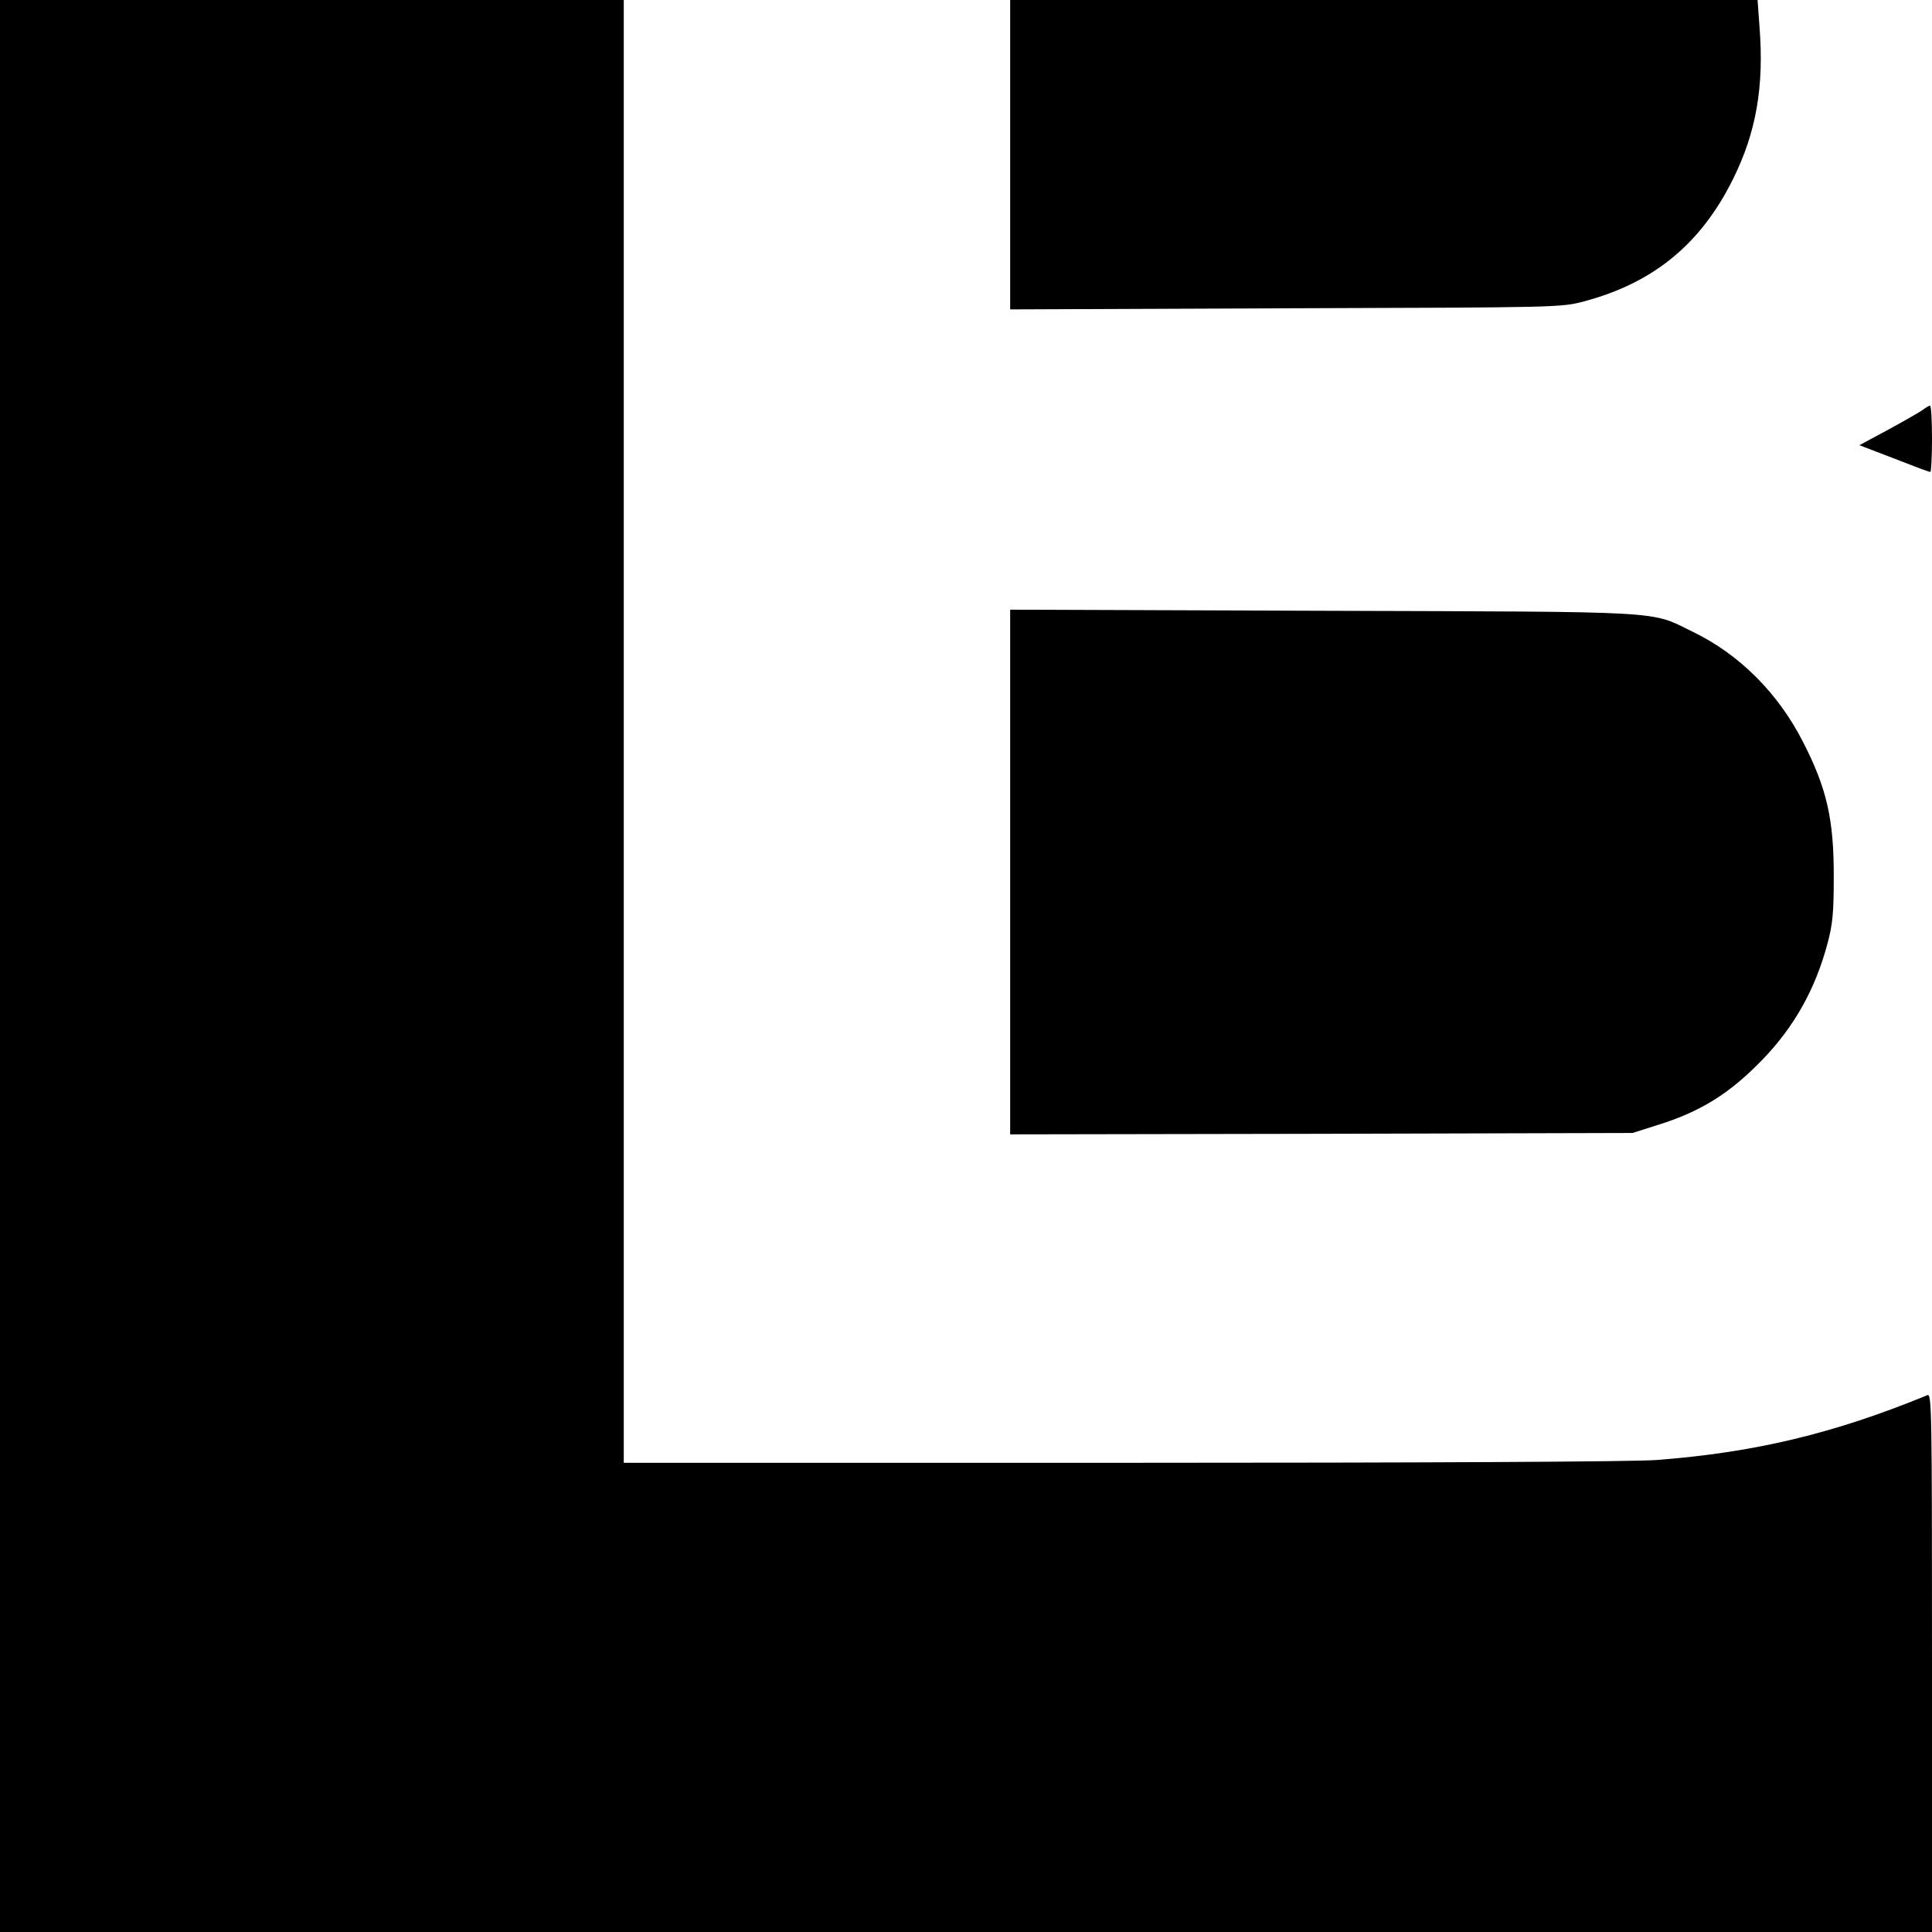
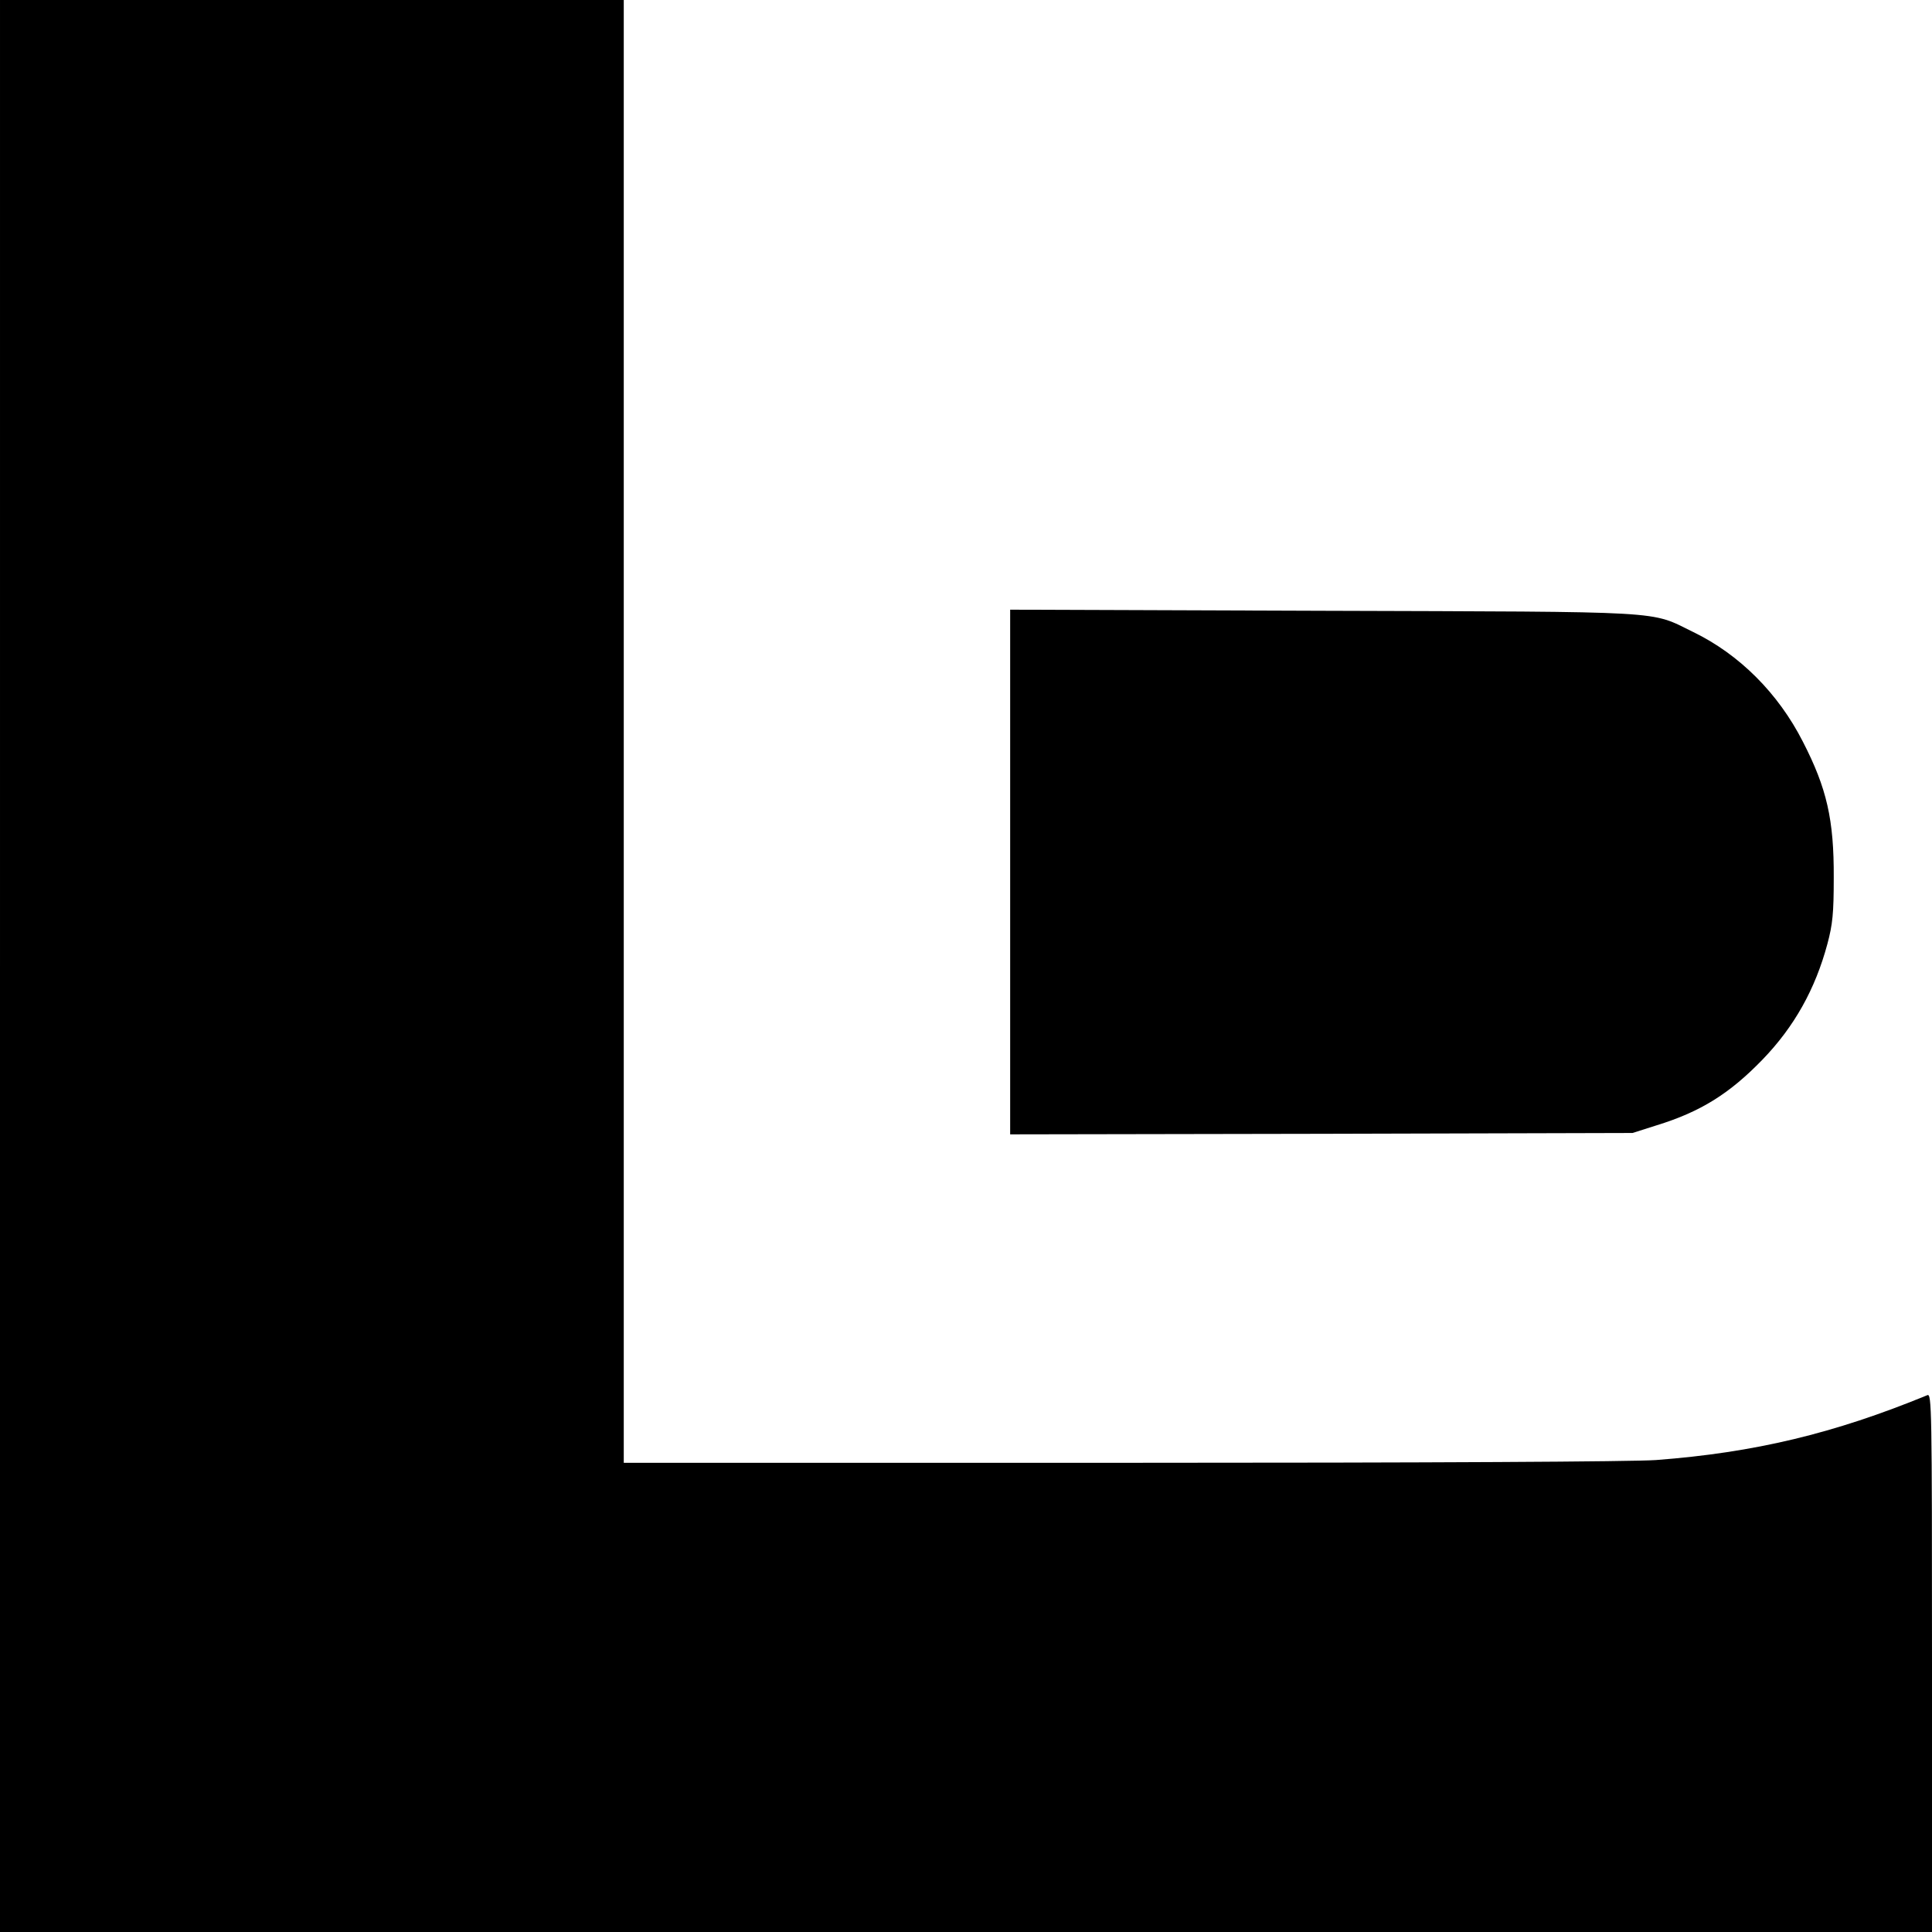
<svg xmlns="http://www.w3.org/2000/svg" version="1.0" width="700pt" height="700pt" viewBox="0 0 700 700" preserveAspectRatio="xMidYMid meet">
  <g transform="translate(0,700) scale(0.1,-0.1)" fill="#000000" stroke="none">
    <path d="M0 3500 l0 -3500 3500 0 3500 0 0 976 c0 926 -1 976 -17 969 -338 -139 -626 -208 -983 -235 -85 -6 -803 -10 -1937 -10 l-1803 0 0 2650 0 2650 -1130 0 -1130 0 0 -3500z" />
-     <path d="M3660 6439 l0 -560 998 4 c990 3 998 3 1081 25 252 67 424 208 541 445 83 168 112 334 95 550 l-7 97 -1354 0 -1354 0 0 -561z" />
-     <path d="M6965 5514 c-11 -8 -67 -40 -124 -71 l-104 -56 39 -15 c21 -8 78 -30 125 -48 48 -19 89 -34 93 -34 3 0 6 54 6 120 0 66 -3 120 -7 120 -5 0 -17 -8 -28 -16z" />
    <path d="M3660 3840 l0 -950 1128 2 1127 3 88 28 c159 49 264 115 383 238 115 119 191 255 235 419 19 71 23 111 23 240 1 210 -25 324 -112 493 -89 175 -230 316 -397 397 -160 78 -75 73 -1342 77 l-1133 4 0 -951z" />
  </g>
</svg>